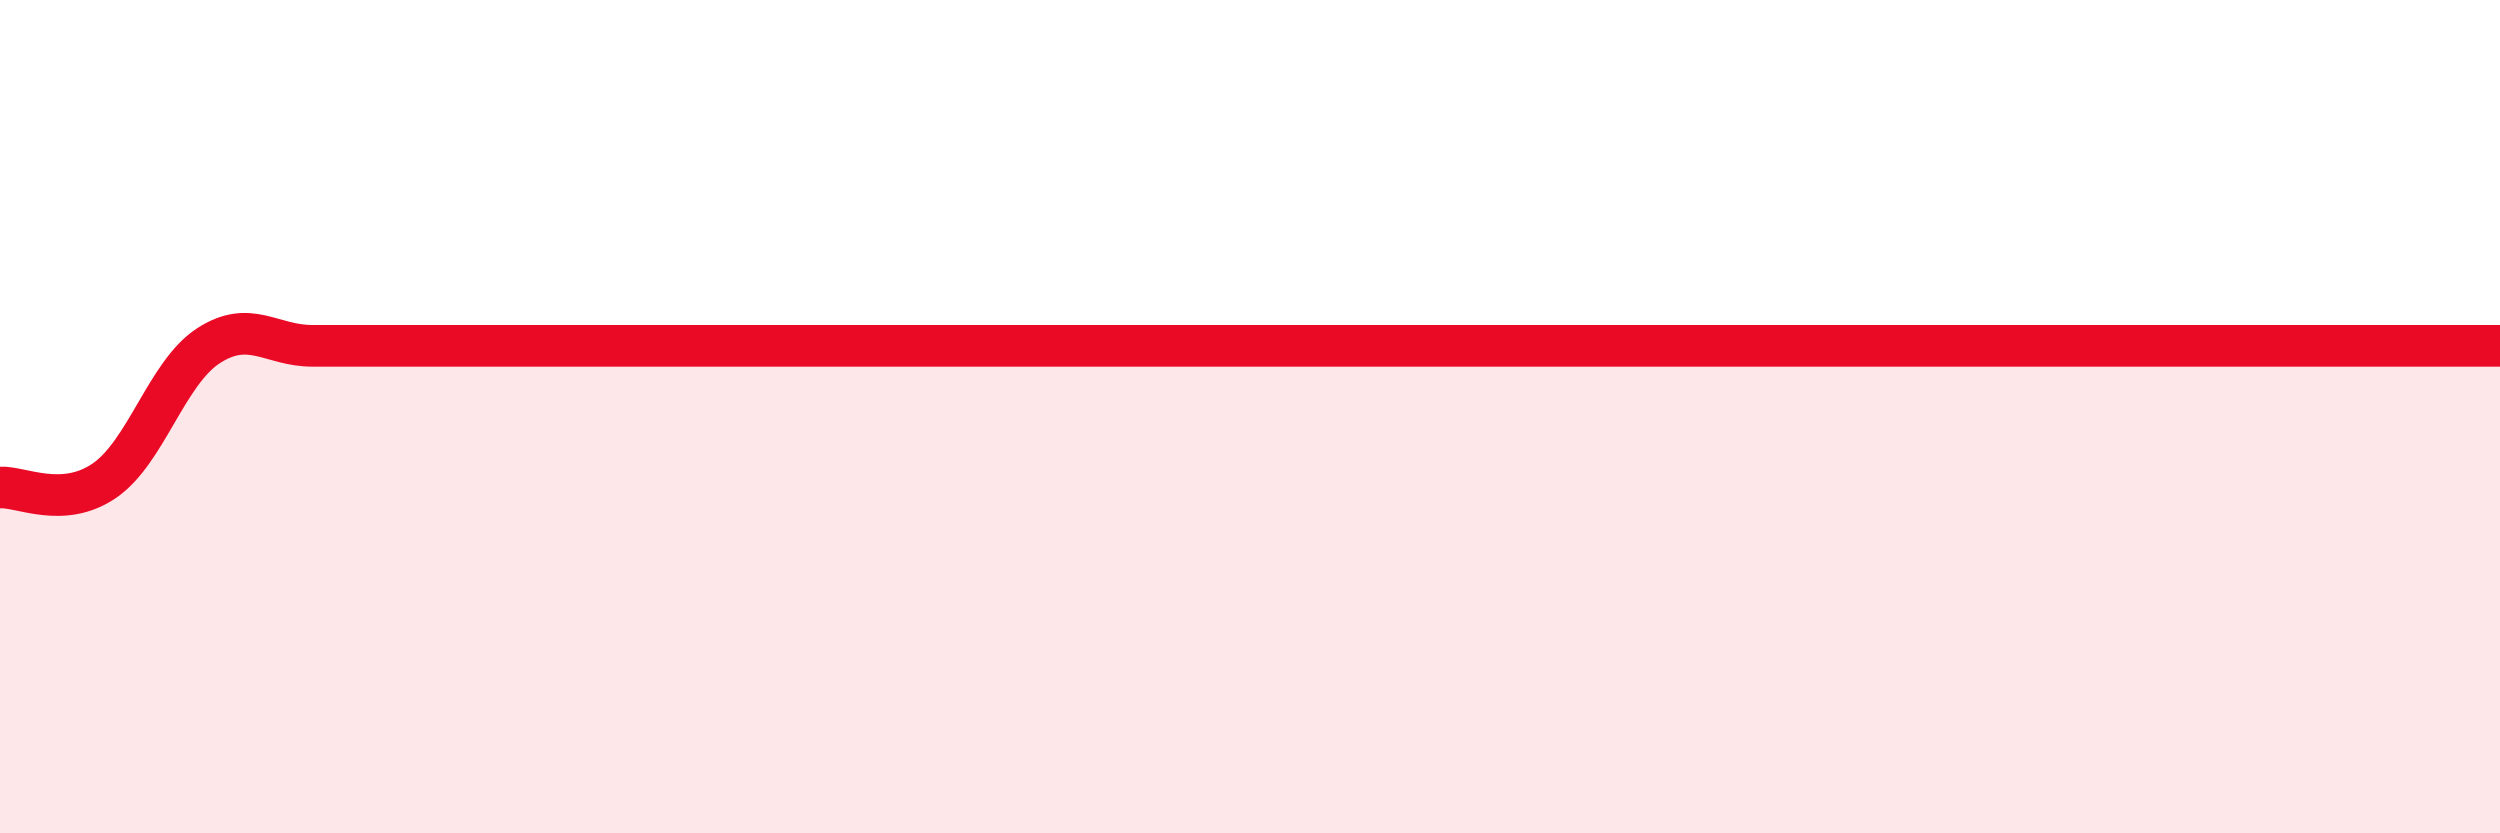
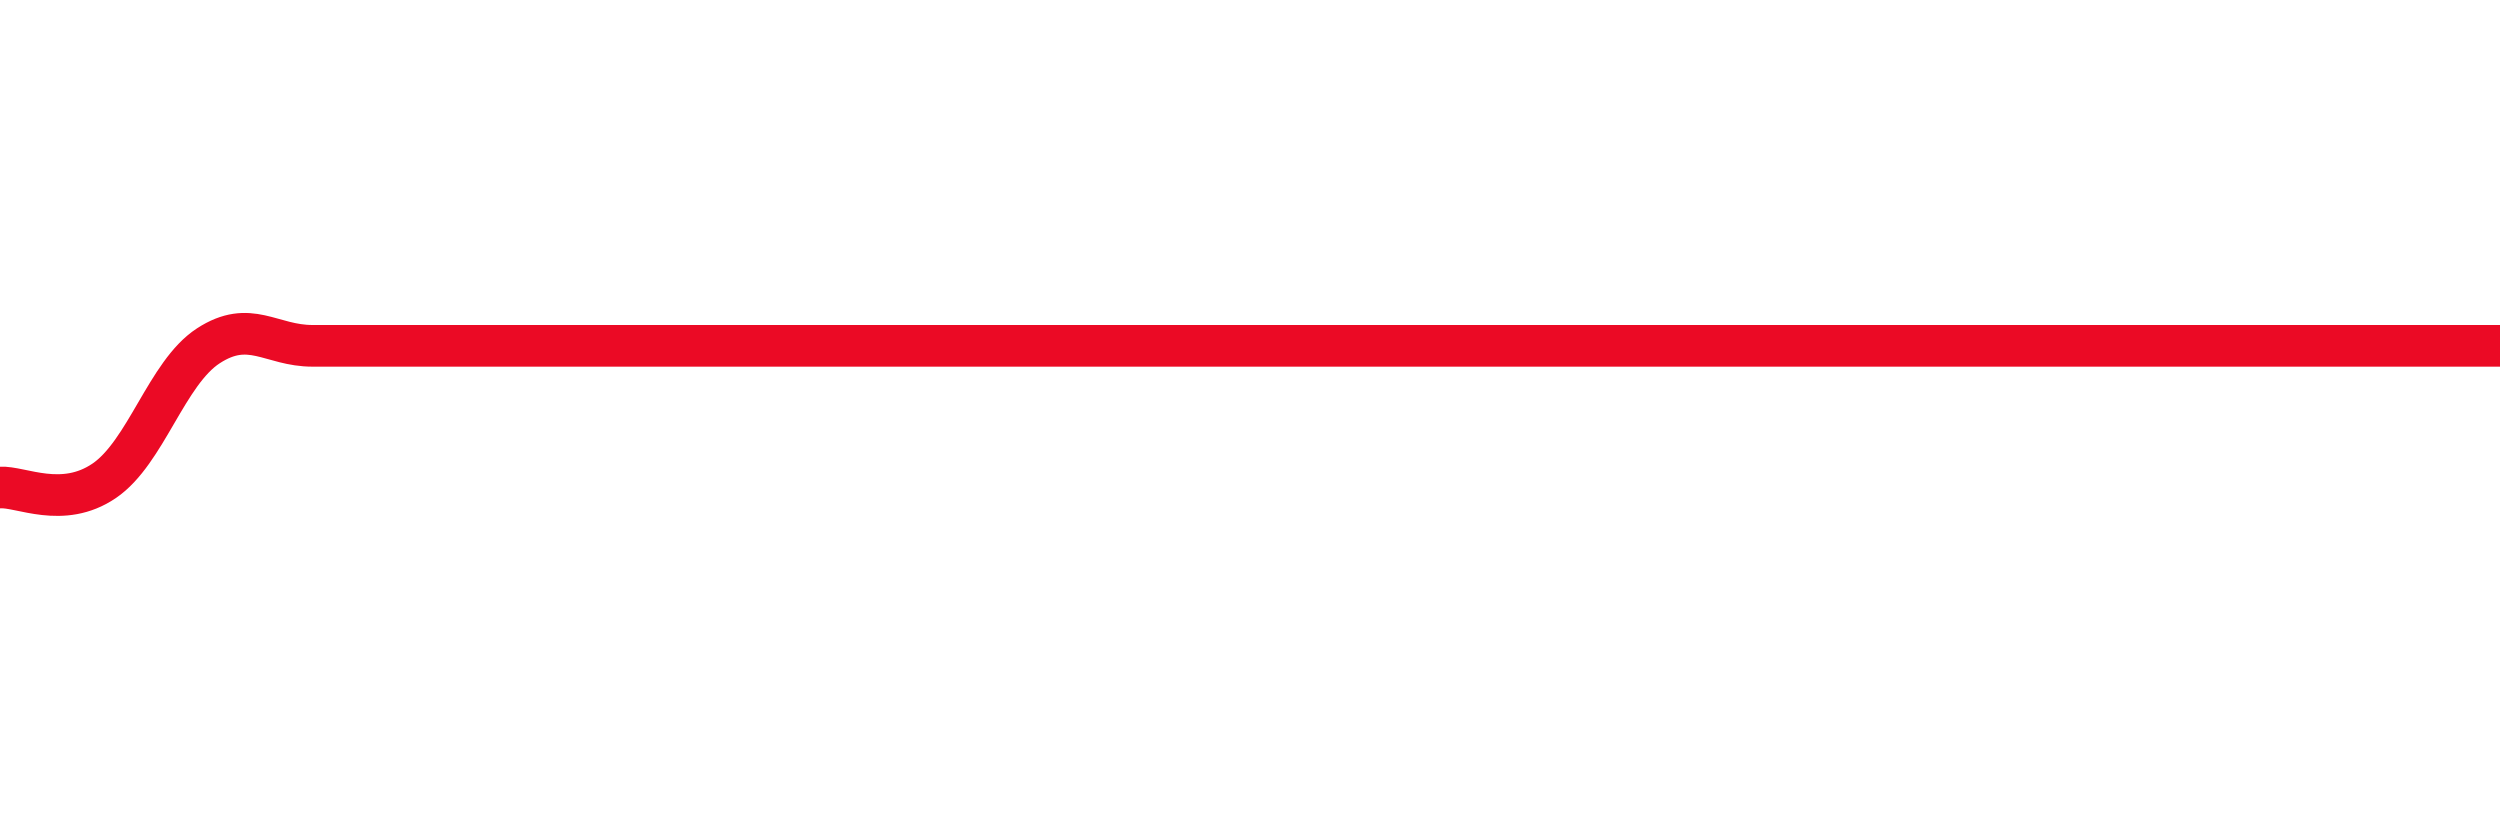
<svg xmlns="http://www.w3.org/2000/svg" width="60" height="20" viewBox="0 0 60 20">
-   <path d="M 0,11.7 C 0.5,11.67 1.5,12.22 2.5,11.54 C 3.5,10.86 4,8.95 5,8.3 C 6,7.65 6.5,8.3 7.5,8.3 C 8.5,8.3 9,8.3 10,8.3 C 11,8.3 11.5,8.3 12.5,8.3 C 13.5,8.3 14,8.3 15,8.3 C 16,8.3 16.5,8.3 17.5,8.3 C 18.5,8.3 19,8.3 20,8.3 C 21,8.3 21.5,8.3 22.5,8.3 C 23.5,8.3 24,8.3 25,8.3 C 26,8.3 26.5,8.3 27.5,8.3 C 28.5,8.3 29,8.3 30,8.3 C 31,8.3 31.5,8.3 32.5,8.3 C 33.5,8.3 34,8.3 35,8.3 C 36,8.3 36.5,8.3 37.5,8.3 C 38.5,8.3 39,8.3 40,8.3 C 41,8.3 41.5,8.3 42.5,8.3 C 43.5,8.3 44,8.3 45,8.3 C 46,8.3 46.5,8.3 47.5,8.3 C 48.5,8.3 49,8.3 50,8.3 C 51,8.3 51.5,8.3 52.5,8.3 C 53.5,8.3 54,8.3 55,8.3 C 56,8.3 56.5,8.3 57.5,8.3 C 58.5,8.3 59.5,8.3 60,8.3L60 20L0 20Z" fill="#EB0A25" opacity="0.1" stroke-linecap="round" stroke-linejoin="round" />
  <path d="M 0,11.7 C 0.5,11.67 1.5,12.22 2.5,11.54 C 3.5,10.86 4,8.95 5,8.3 C 6,7.65 6.5,8.3 7.5,8.3 C 8.5,8.3 9,8.3 10,8.3 C 11,8.3 11.5,8.3 12.5,8.3 C 13.5,8.3 14,8.3 15,8.3 C 16,8.3 16.5,8.3 17.5,8.3 C 18.5,8.3 19,8.3 20,8.3 C 21,8.3 21.5,8.3 22.5,8.3 C 23.5,8.3 24,8.3 25,8.3 C 26,8.3 26.5,8.3 27.5,8.3 C 28.5,8.3 29,8.3 30,8.3 C 31,8.3 31.5,8.3 32.5,8.3 C 33.5,8.3 34,8.3 35,8.3 C 36,8.3 36.5,8.3 37.5,8.3 C 38.5,8.3 39,8.3 40,8.3 C 41,8.3 41.5,8.3 42.5,8.3 C 43.5,8.3 44,8.3 45,8.3 C 46,8.3 46.5,8.3 47.5,8.3 C 48.5,8.3 49,8.3 50,8.3 C 51,8.3 51.5,8.3 52.5,8.3 C 53.5,8.3 54,8.3 55,8.3 C 56,8.3 56.5,8.3 57.5,8.3 C 58.5,8.3 59.5,8.3 60,8.3" stroke="#EB0A25" stroke-width="1" fill="none" stroke-linecap="round" stroke-linejoin="round" />
</svg>